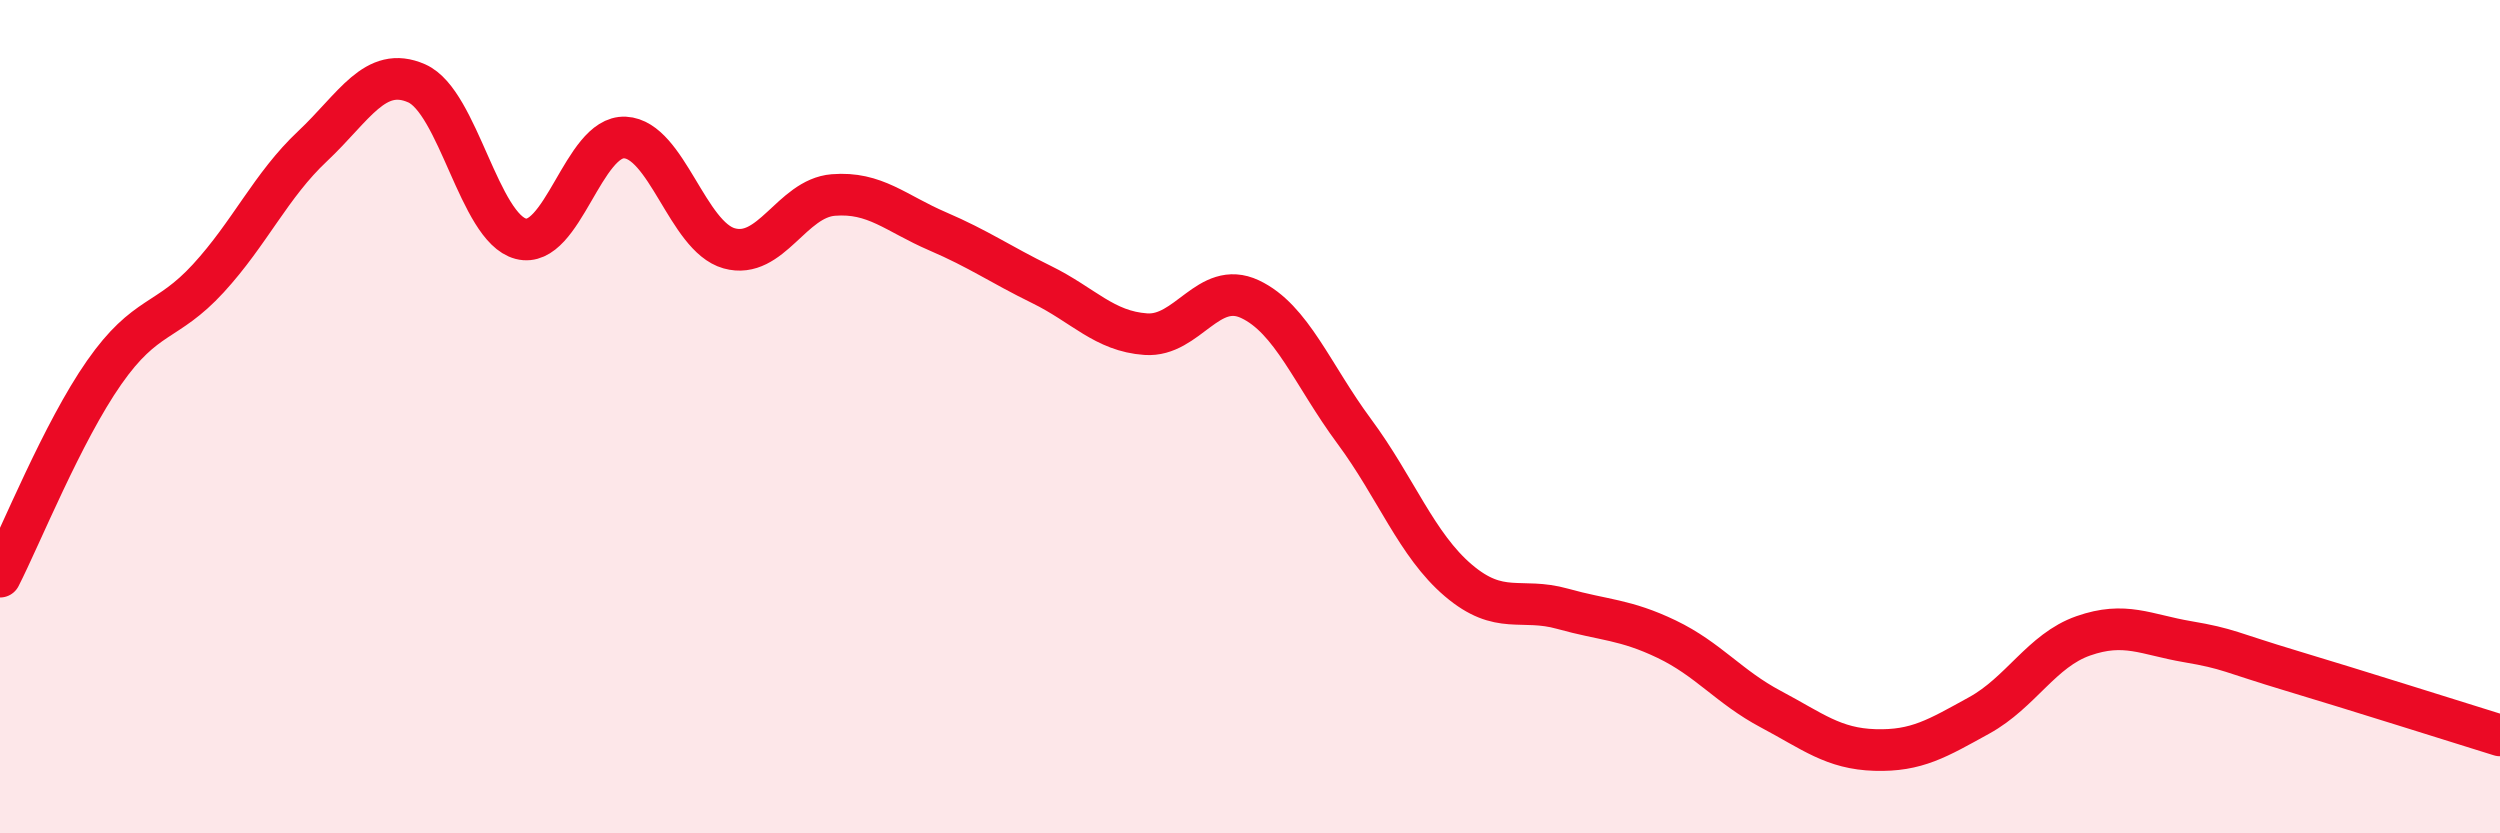
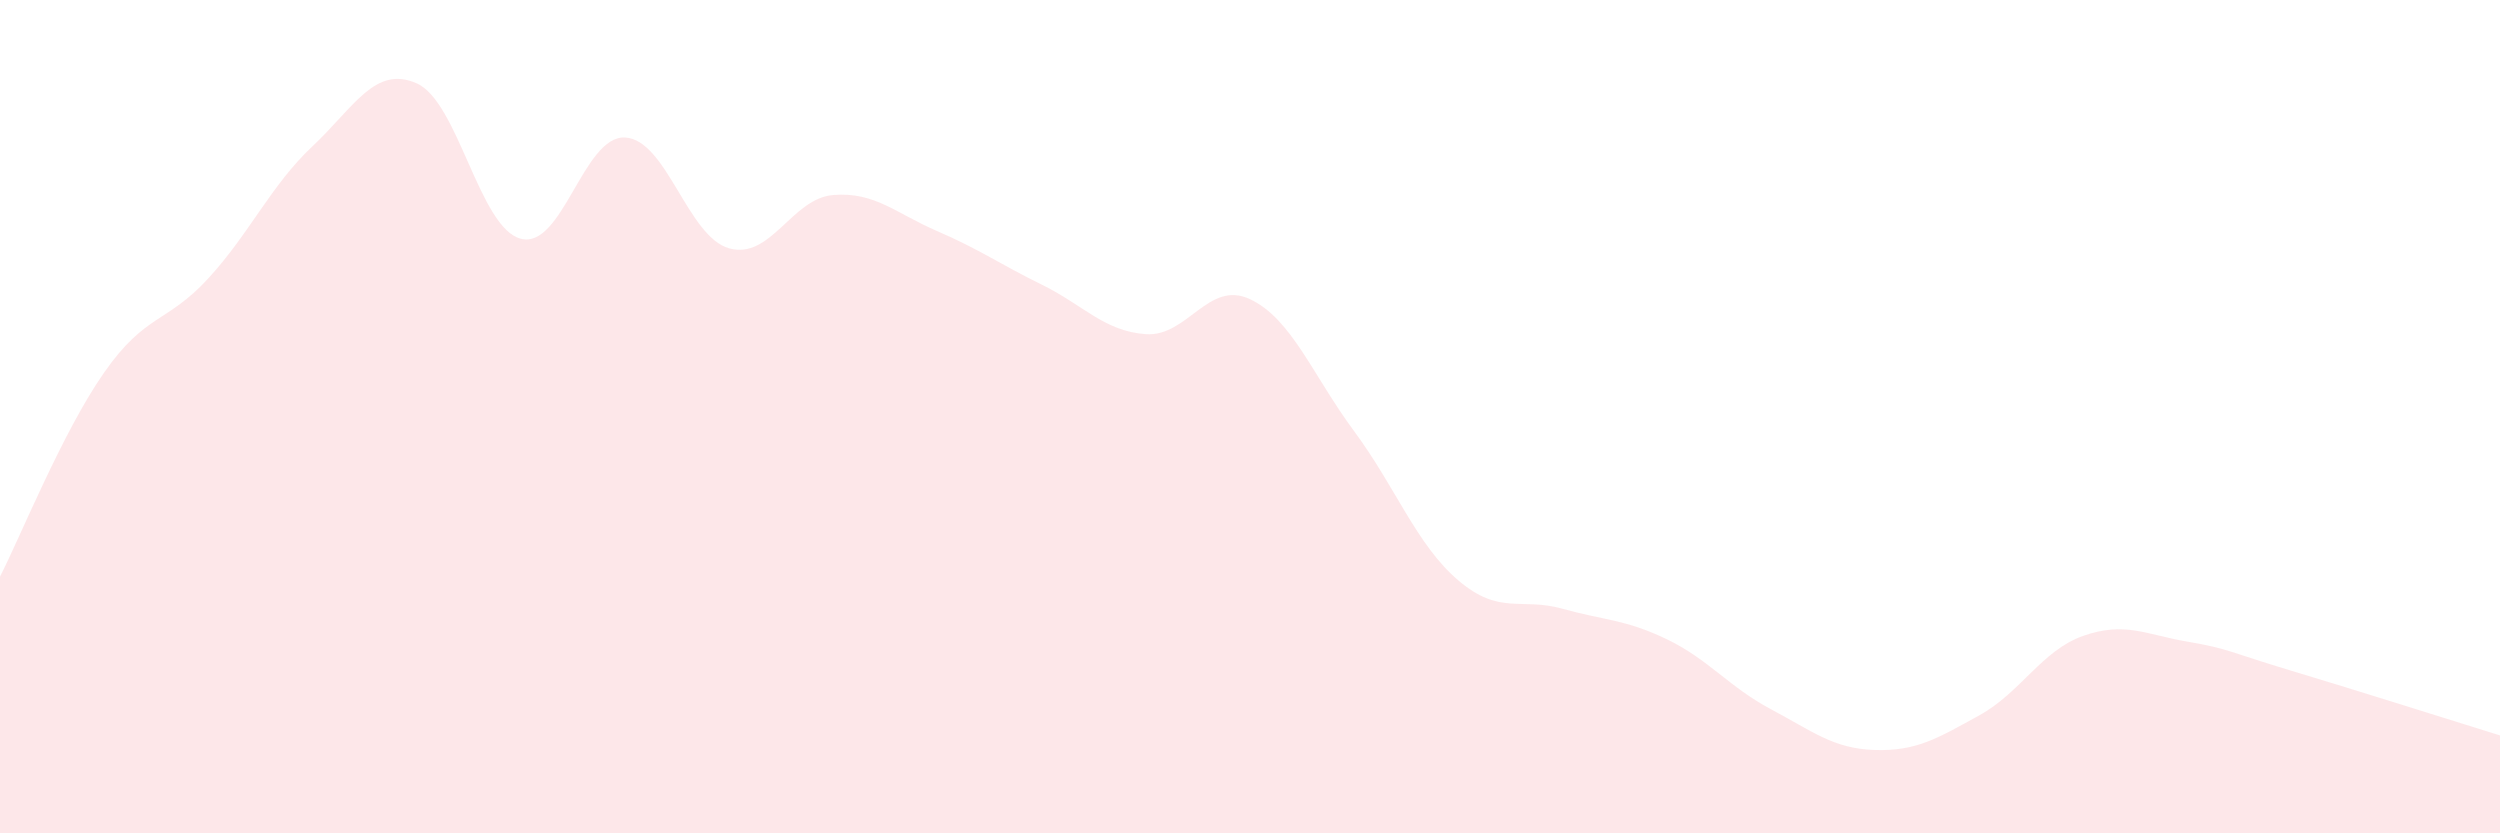
<svg xmlns="http://www.w3.org/2000/svg" width="60" height="20" viewBox="0 0 60 20">
  <path d="M 0,13.84 C 0.5,12.86 1.5,10.37 2.5,8.94 C 3.5,7.51 4,7.77 5,6.68 C 6,5.59 6.5,4.45 7.5,3.51 C 8.5,2.57 9,1.56 10,2 C 11,2.44 11.5,5.47 12.5,5.73 C 13.5,5.99 14,3.25 15,3.3 C 16,3.35 16.5,5.68 17.5,5.96 C 18.5,6.24 19,4.76 20,4.68 C 21,4.6 21.5,5.12 22.5,5.55 C 23.5,5.98 24,6.34 25,6.83 C 26,7.32 26.5,7.95 27.5,8.02 C 28.5,8.09 29,6.71 30,7.18 C 31,7.65 31.5,9 32.5,10.35 C 33.5,11.7 34,13.08 35,13.93 C 36,14.78 36.5,14.33 37.5,14.61 C 38.5,14.89 39,14.86 40,15.34 C 41,15.82 41.5,16.49 42.5,17.02 C 43.5,17.55 44,17.97 45,18 C 46,18.03 46.5,17.72 47.5,17.17 C 48.5,16.62 49,15.61 50,15.26 C 51,14.91 51.5,15.23 52.5,15.4 C 53.5,15.57 53.5,15.65 55,16.1 C 56.5,16.55 59,17.34 60,17.65L60 20L0 20Z" fill="#EB0A25" opacity="0.1" stroke-linecap="round" stroke-linejoin="round" />
-   <path d="M 0,13.84 C 0.5,12.86 1.5,10.37 2.5,8.94 C 3.5,7.51 4,7.77 5,6.68 C 6,5.59 6.5,4.45 7.5,3.51 C 8.5,2.57 9,1.56 10,2 C 11,2.44 11.5,5.47 12.5,5.73 C 13.5,5.99 14,3.25 15,3.3 C 16,3.35 16.5,5.68 17.5,5.96 C 18.5,6.24 19,4.76 20,4.68 C 21,4.6 21.5,5.12 22.5,5.55 C 23.5,5.98 24,6.34 25,6.83 C 26,7.32 26.5,7.95 27.5,8.02 C 28.5,8.09 29,6.71 30,7.18 C 31,7.65 31.5,9 32.5,10.35 C 33.5,11.7 34,13.08 35,13.93 C 36,14.78 36.5,14.33 37.5,14.61 C 38.5,14.89 39,14.86 40,15.34 C 41,15.82 41.5,16.49 42.5,17.02 C 43.5,17.55 44,17.97 45,18 C 46,18.03 46.5,17.72 47.5,17.17 C 48.5,16.62 49,15.61 50,15.26 C 51,14.91 51.5,15.23 52.5,15.4 C 53.5,15.57 53.5,15.65 55,16.1 C 56.5,16.55 59,17.34 60,17.65" stroke="#EB0A25" stroke-width="1" fill="none" stroke-linecap="round" stroke-linejoin="round" />
</svg>